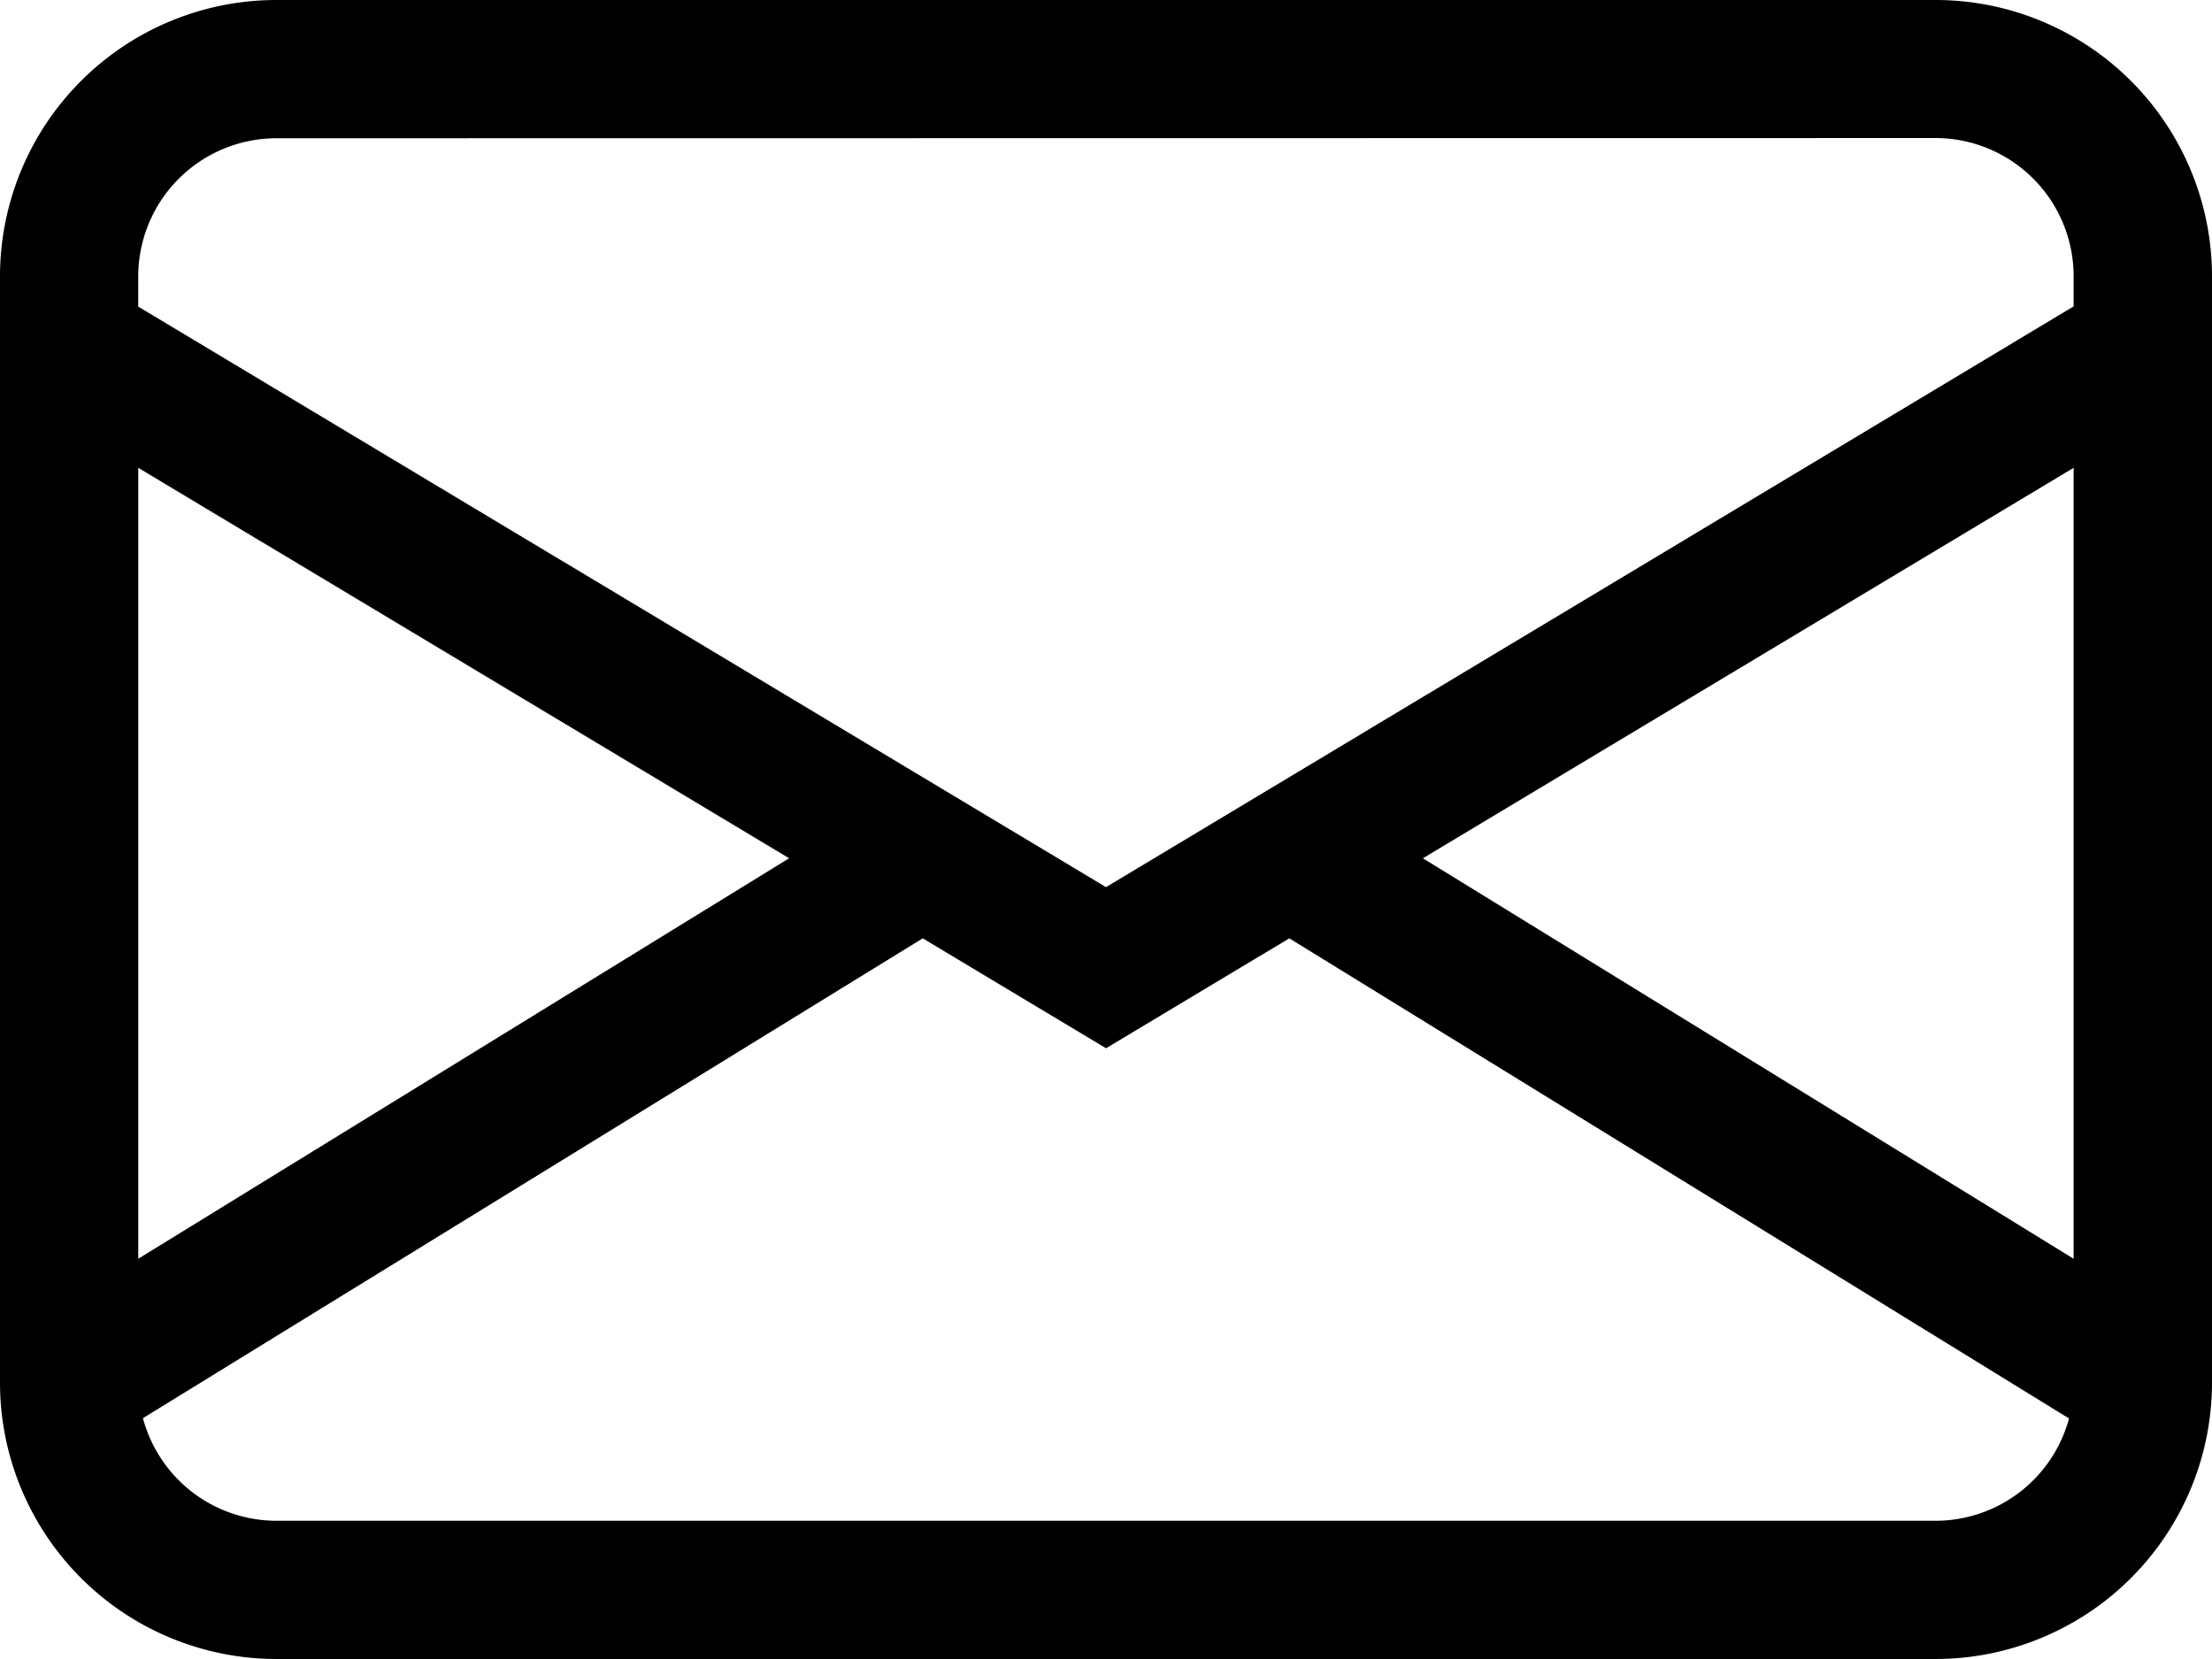
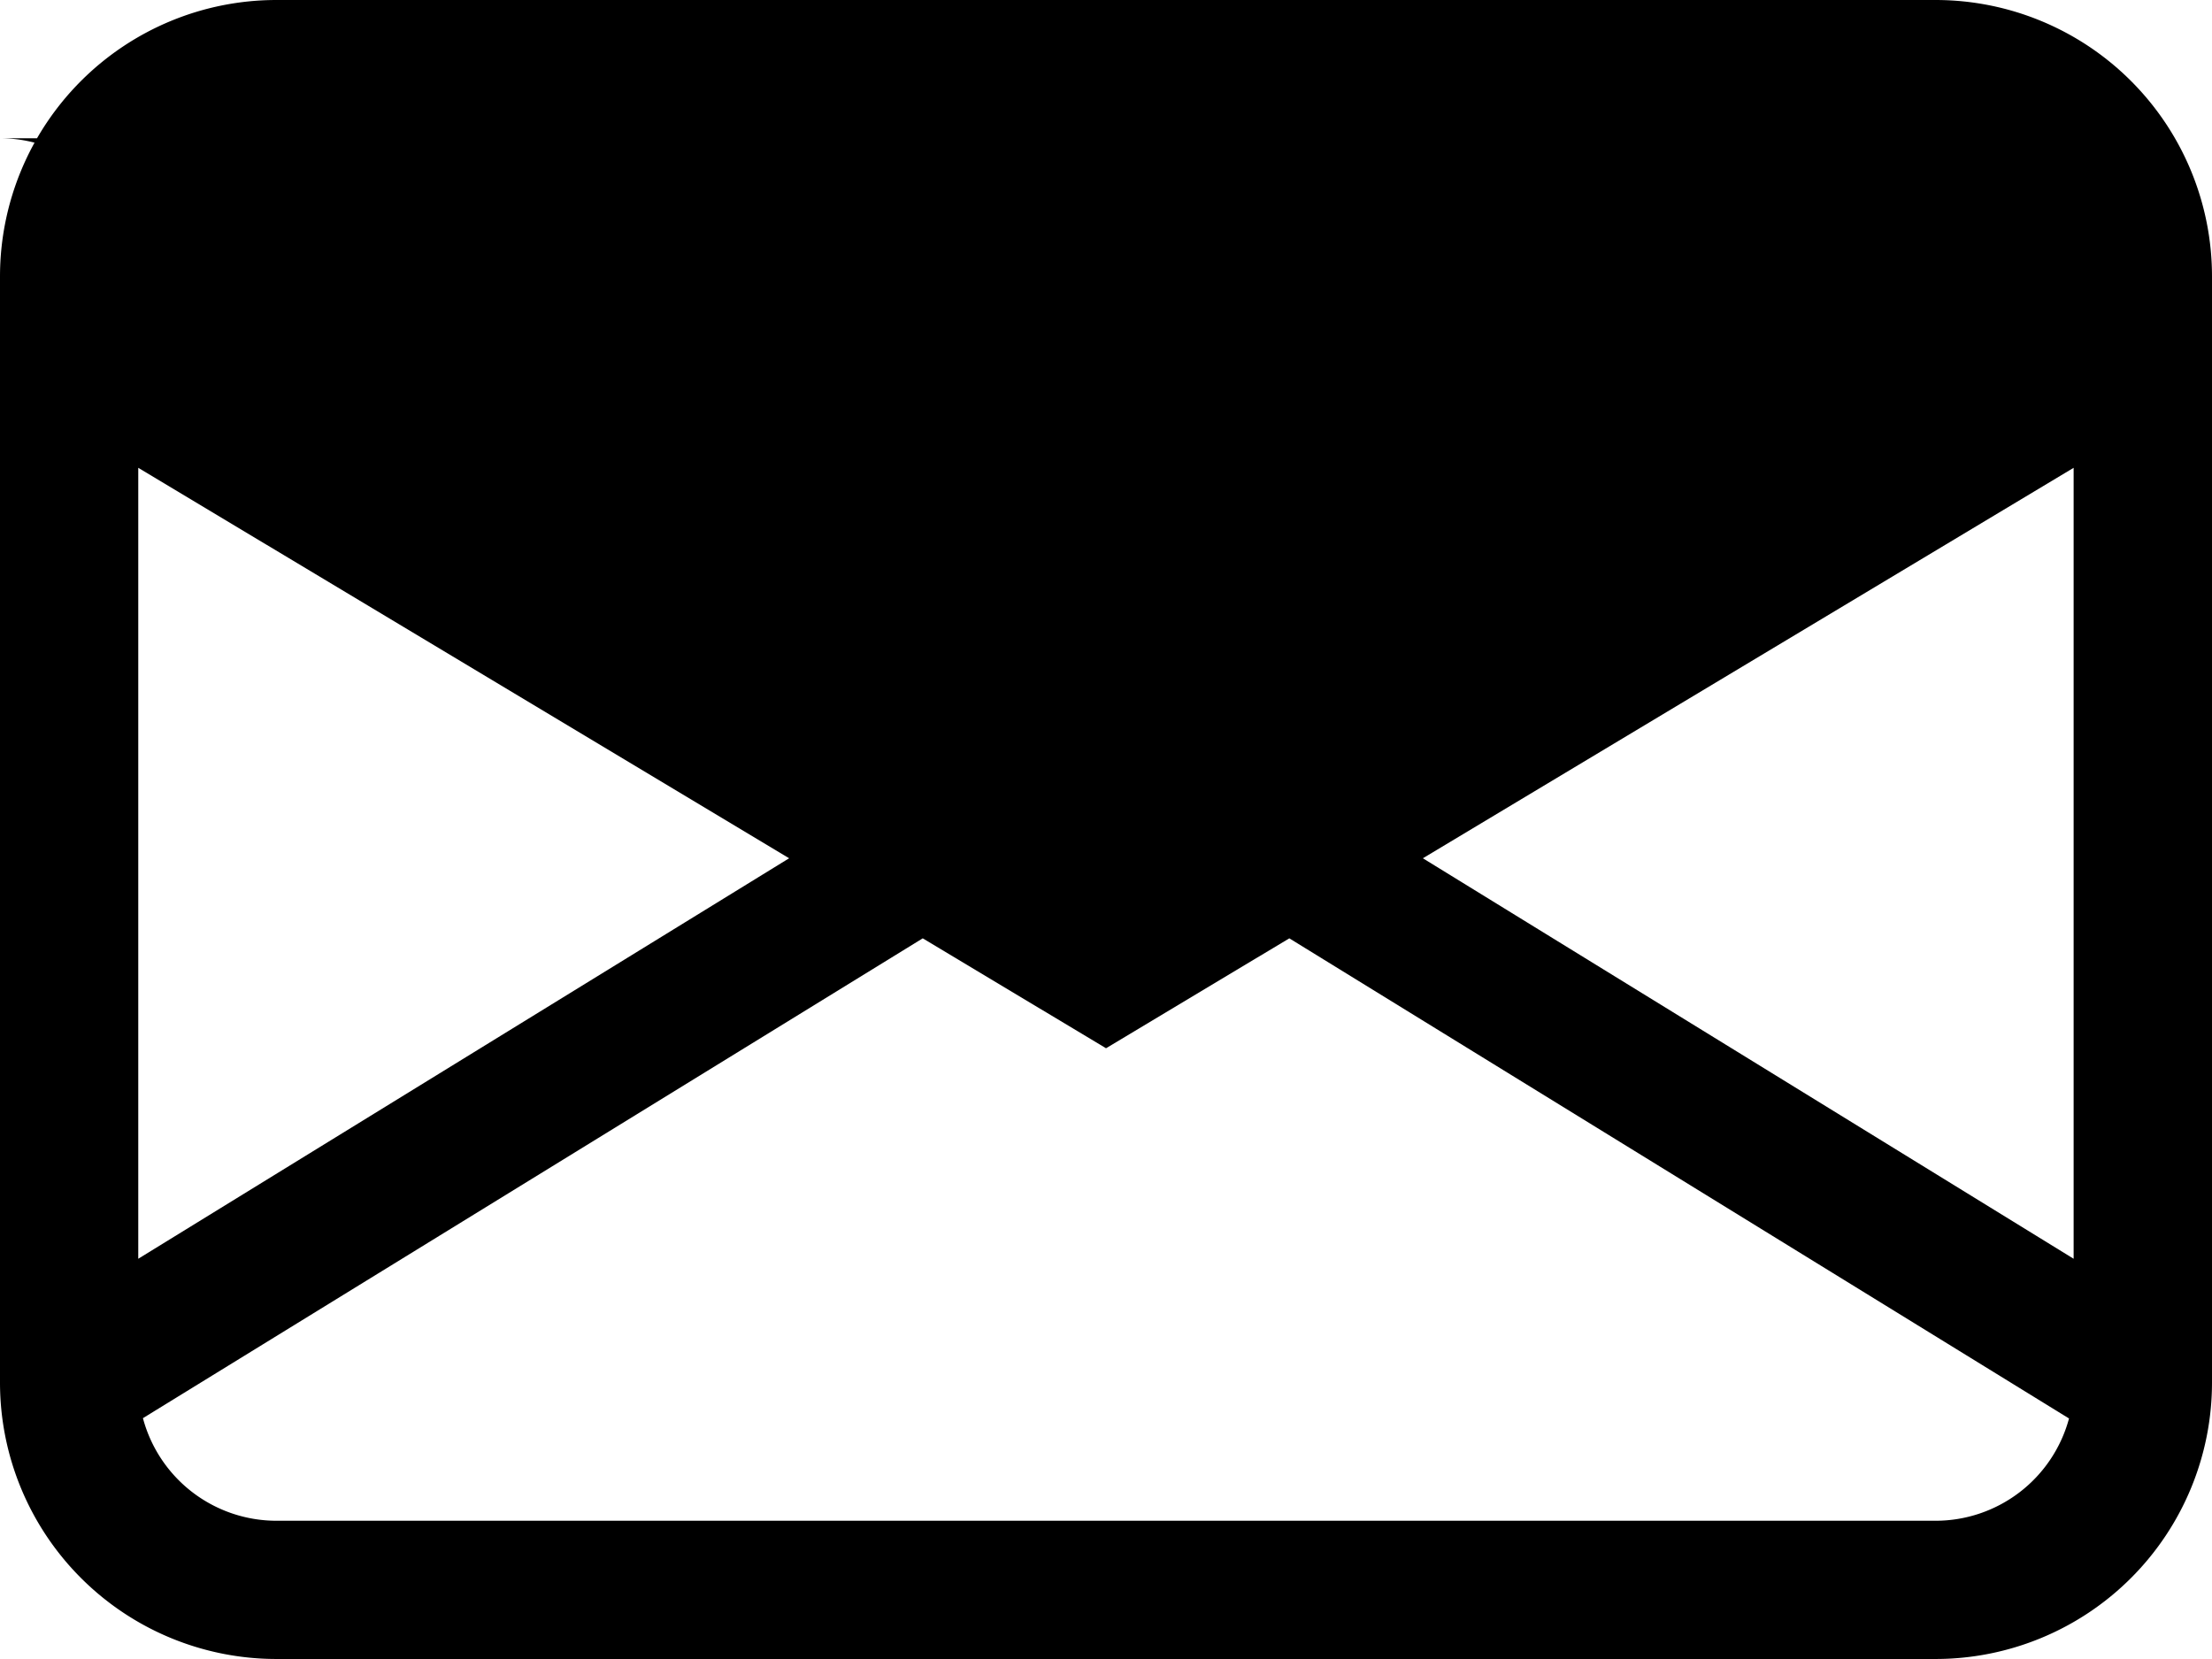
<svg xmlns="http://www.w3.org/2000/svg" id="envelope" width="80.858" height="60.643" viewBox="0 0 80.858 60.643">
-   <path id="envelope-2" data-name="envelope" d="M0,12.107A10.107,10.107,0,0,1,10.107,2H70.751A10.107,10.107,0,0,1,80.858,12.107V52.536A10.107,10.107,0,0,1,70.751,62.643H10.107A10.107,10.107,0,0,1,0,52.536ZM10.107,7.054a5.054,5.054,0,0,0-5.054,5.054v1.1L40.429,34.429,75.8,13.2v-1.1a5.054,5.054,0,0,0-5.054-5.054ZM75.8,19.1,52.012,33.373,75.8,48.013Zm-.172,34.749L47.13,36.3l-6.7,4.018-6.7-4.018L5.225,53.84a5.054,5.054,0,0,0,4.882,3.75H70.751a5.054,5.054,0,0,0,4.882-3.745ZM5.054,48.013l23.792-14.64L5.054,19.1Z" transform="translate(0 -2)" fill="currentColor" />
+   <path id="envelope-2" data-name="envelope" d="M0,12.107A10.107,10.107,0,0,1,10.107,2H70.751A10.107,10.107,0,0,1,80.858,12.107V52.536A10.107,10.107,0,0,1,70.751,62.643H10.107A10.107,10.107,0,0,1,0,52.536ZM10.107,7.054a5.054,5.054,0,0,0-5.054,5.054v1.1v-1.1a5.054,5.054,0,0,0-5.054-5.054ZM75.8,19.1,52.012,33.373,75.8,48.013Zm-.172,34.749L47.13,36.3l-6.7,4.018-6.7-4.018L5.225,53.84a5.054,5.054,0,0,0,4.882,3.75H70.751a5.054,5.054,0,0,0,4.882-3.745ZM5.054,48.013l23.792-14.64L5.054,19.1Z" transform="translate(0 -2)" fill="currentColor" />
</svg>